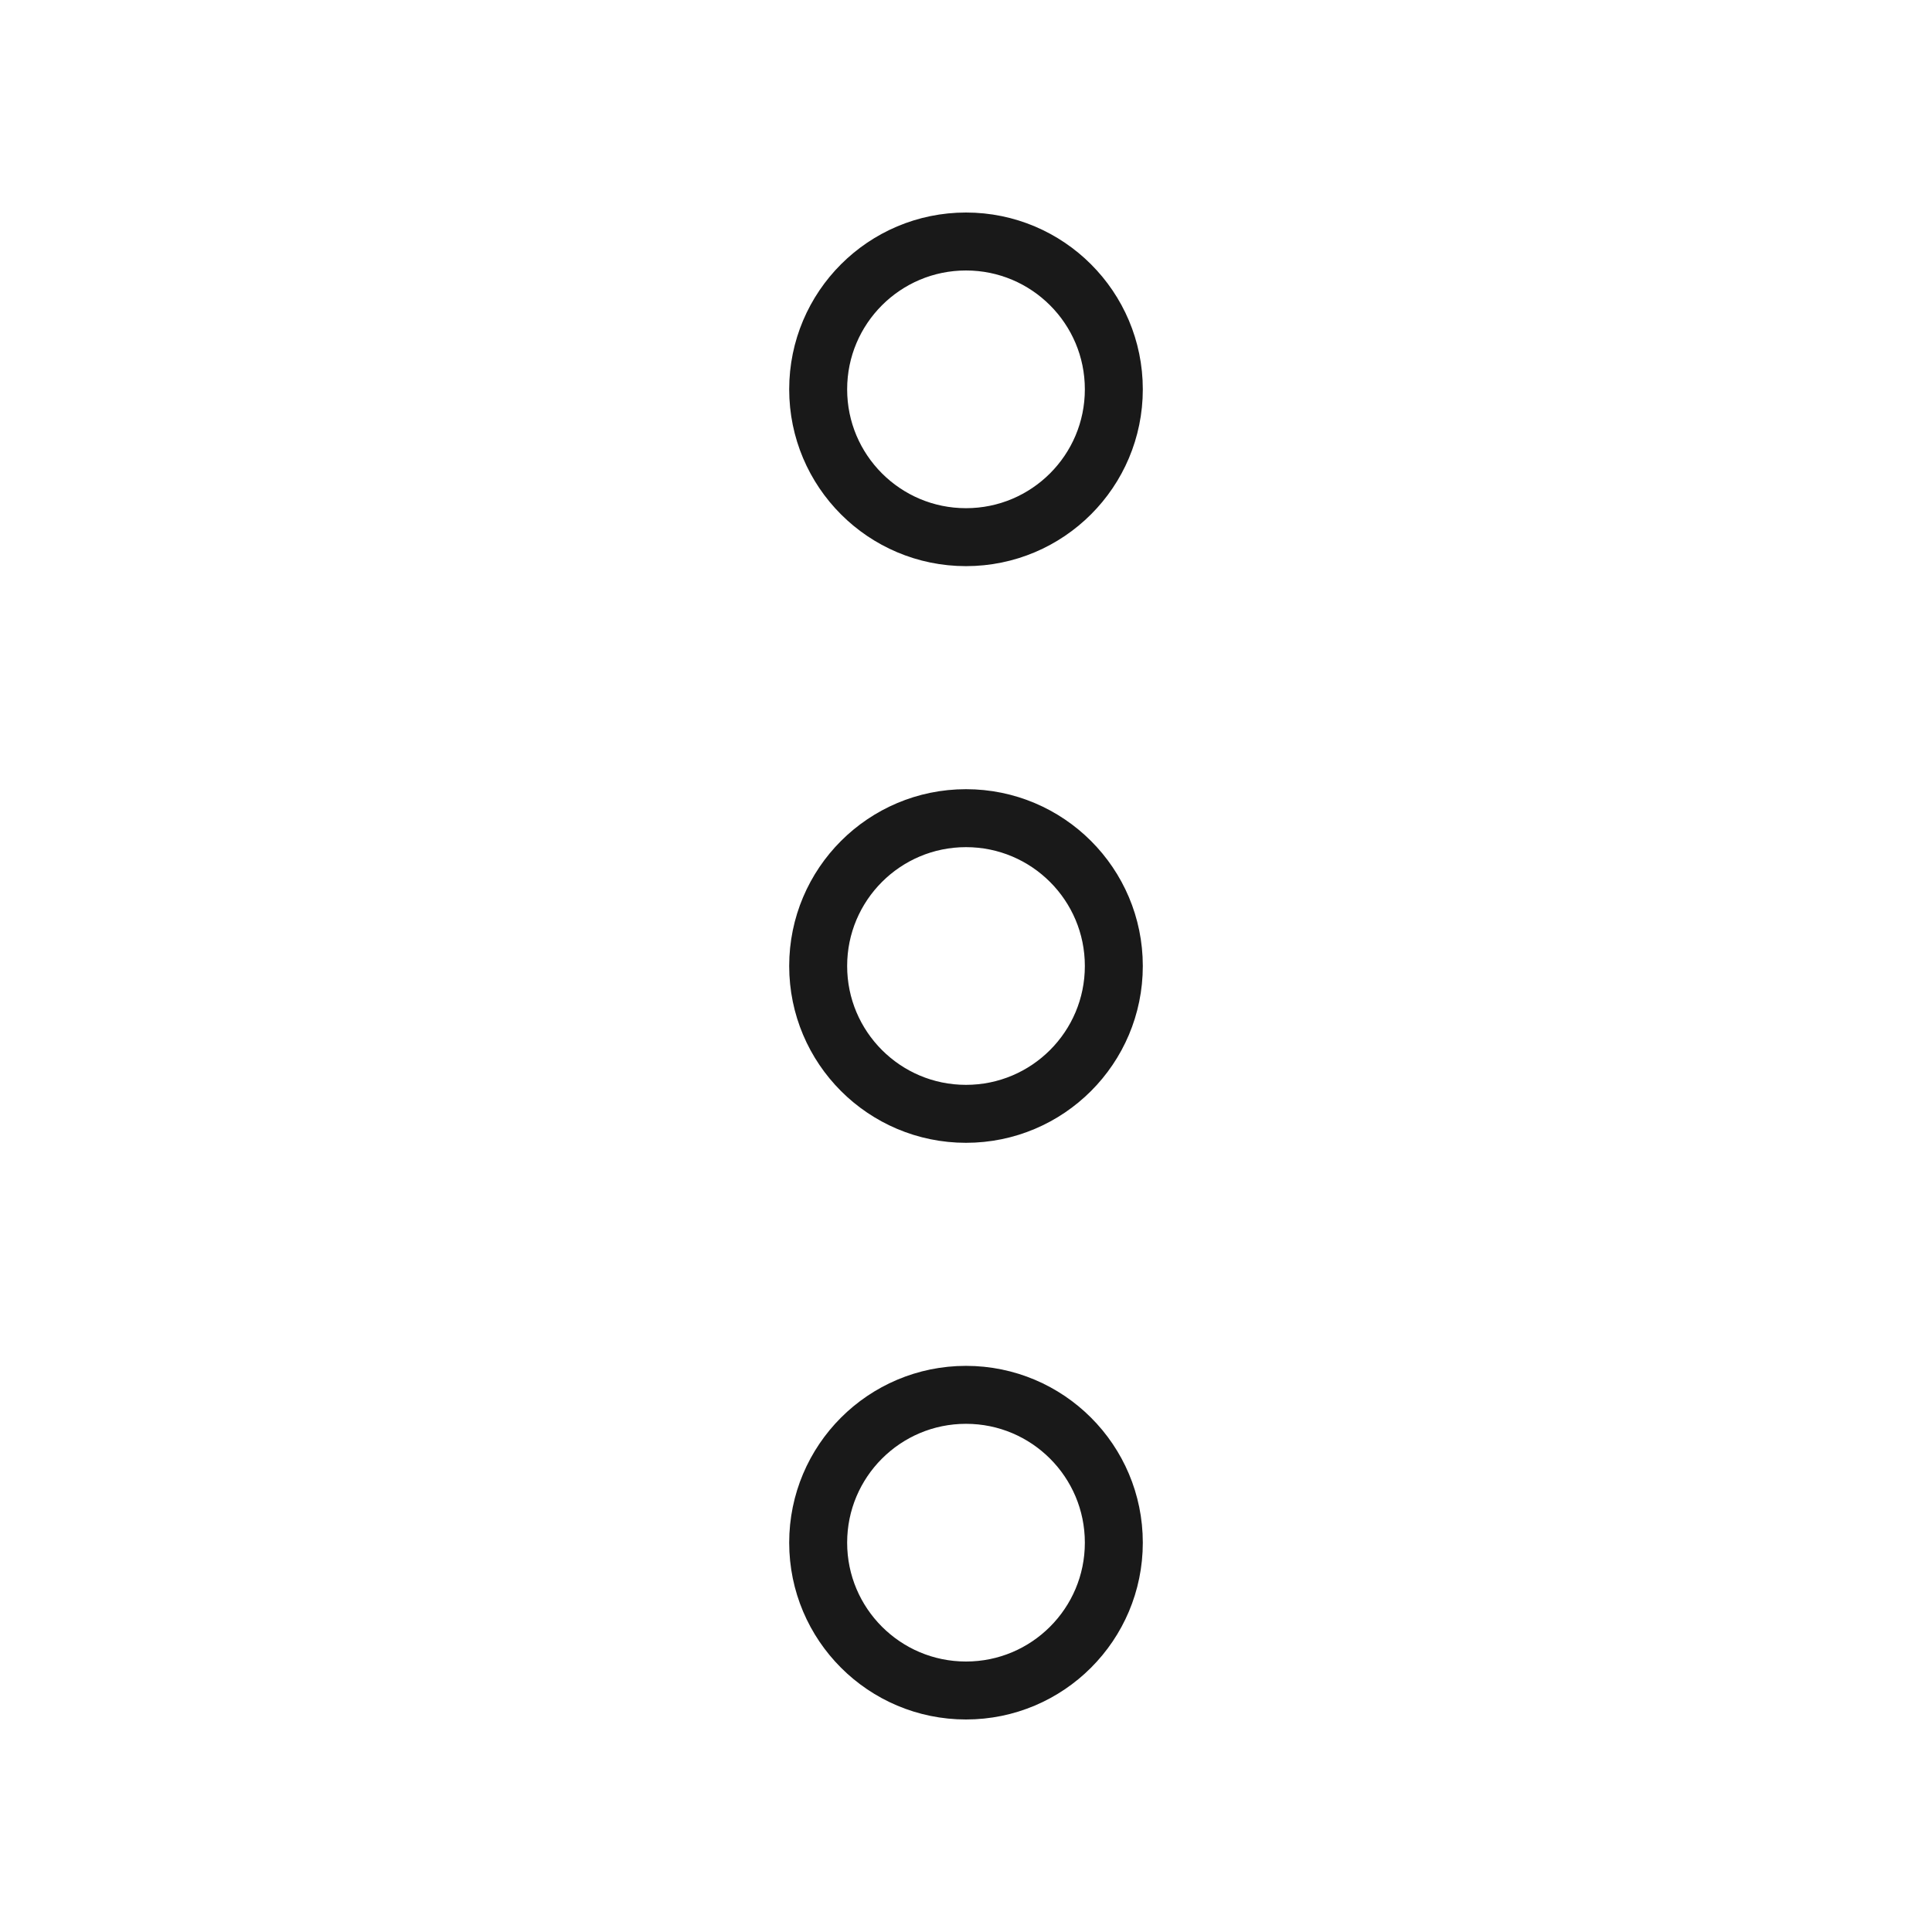
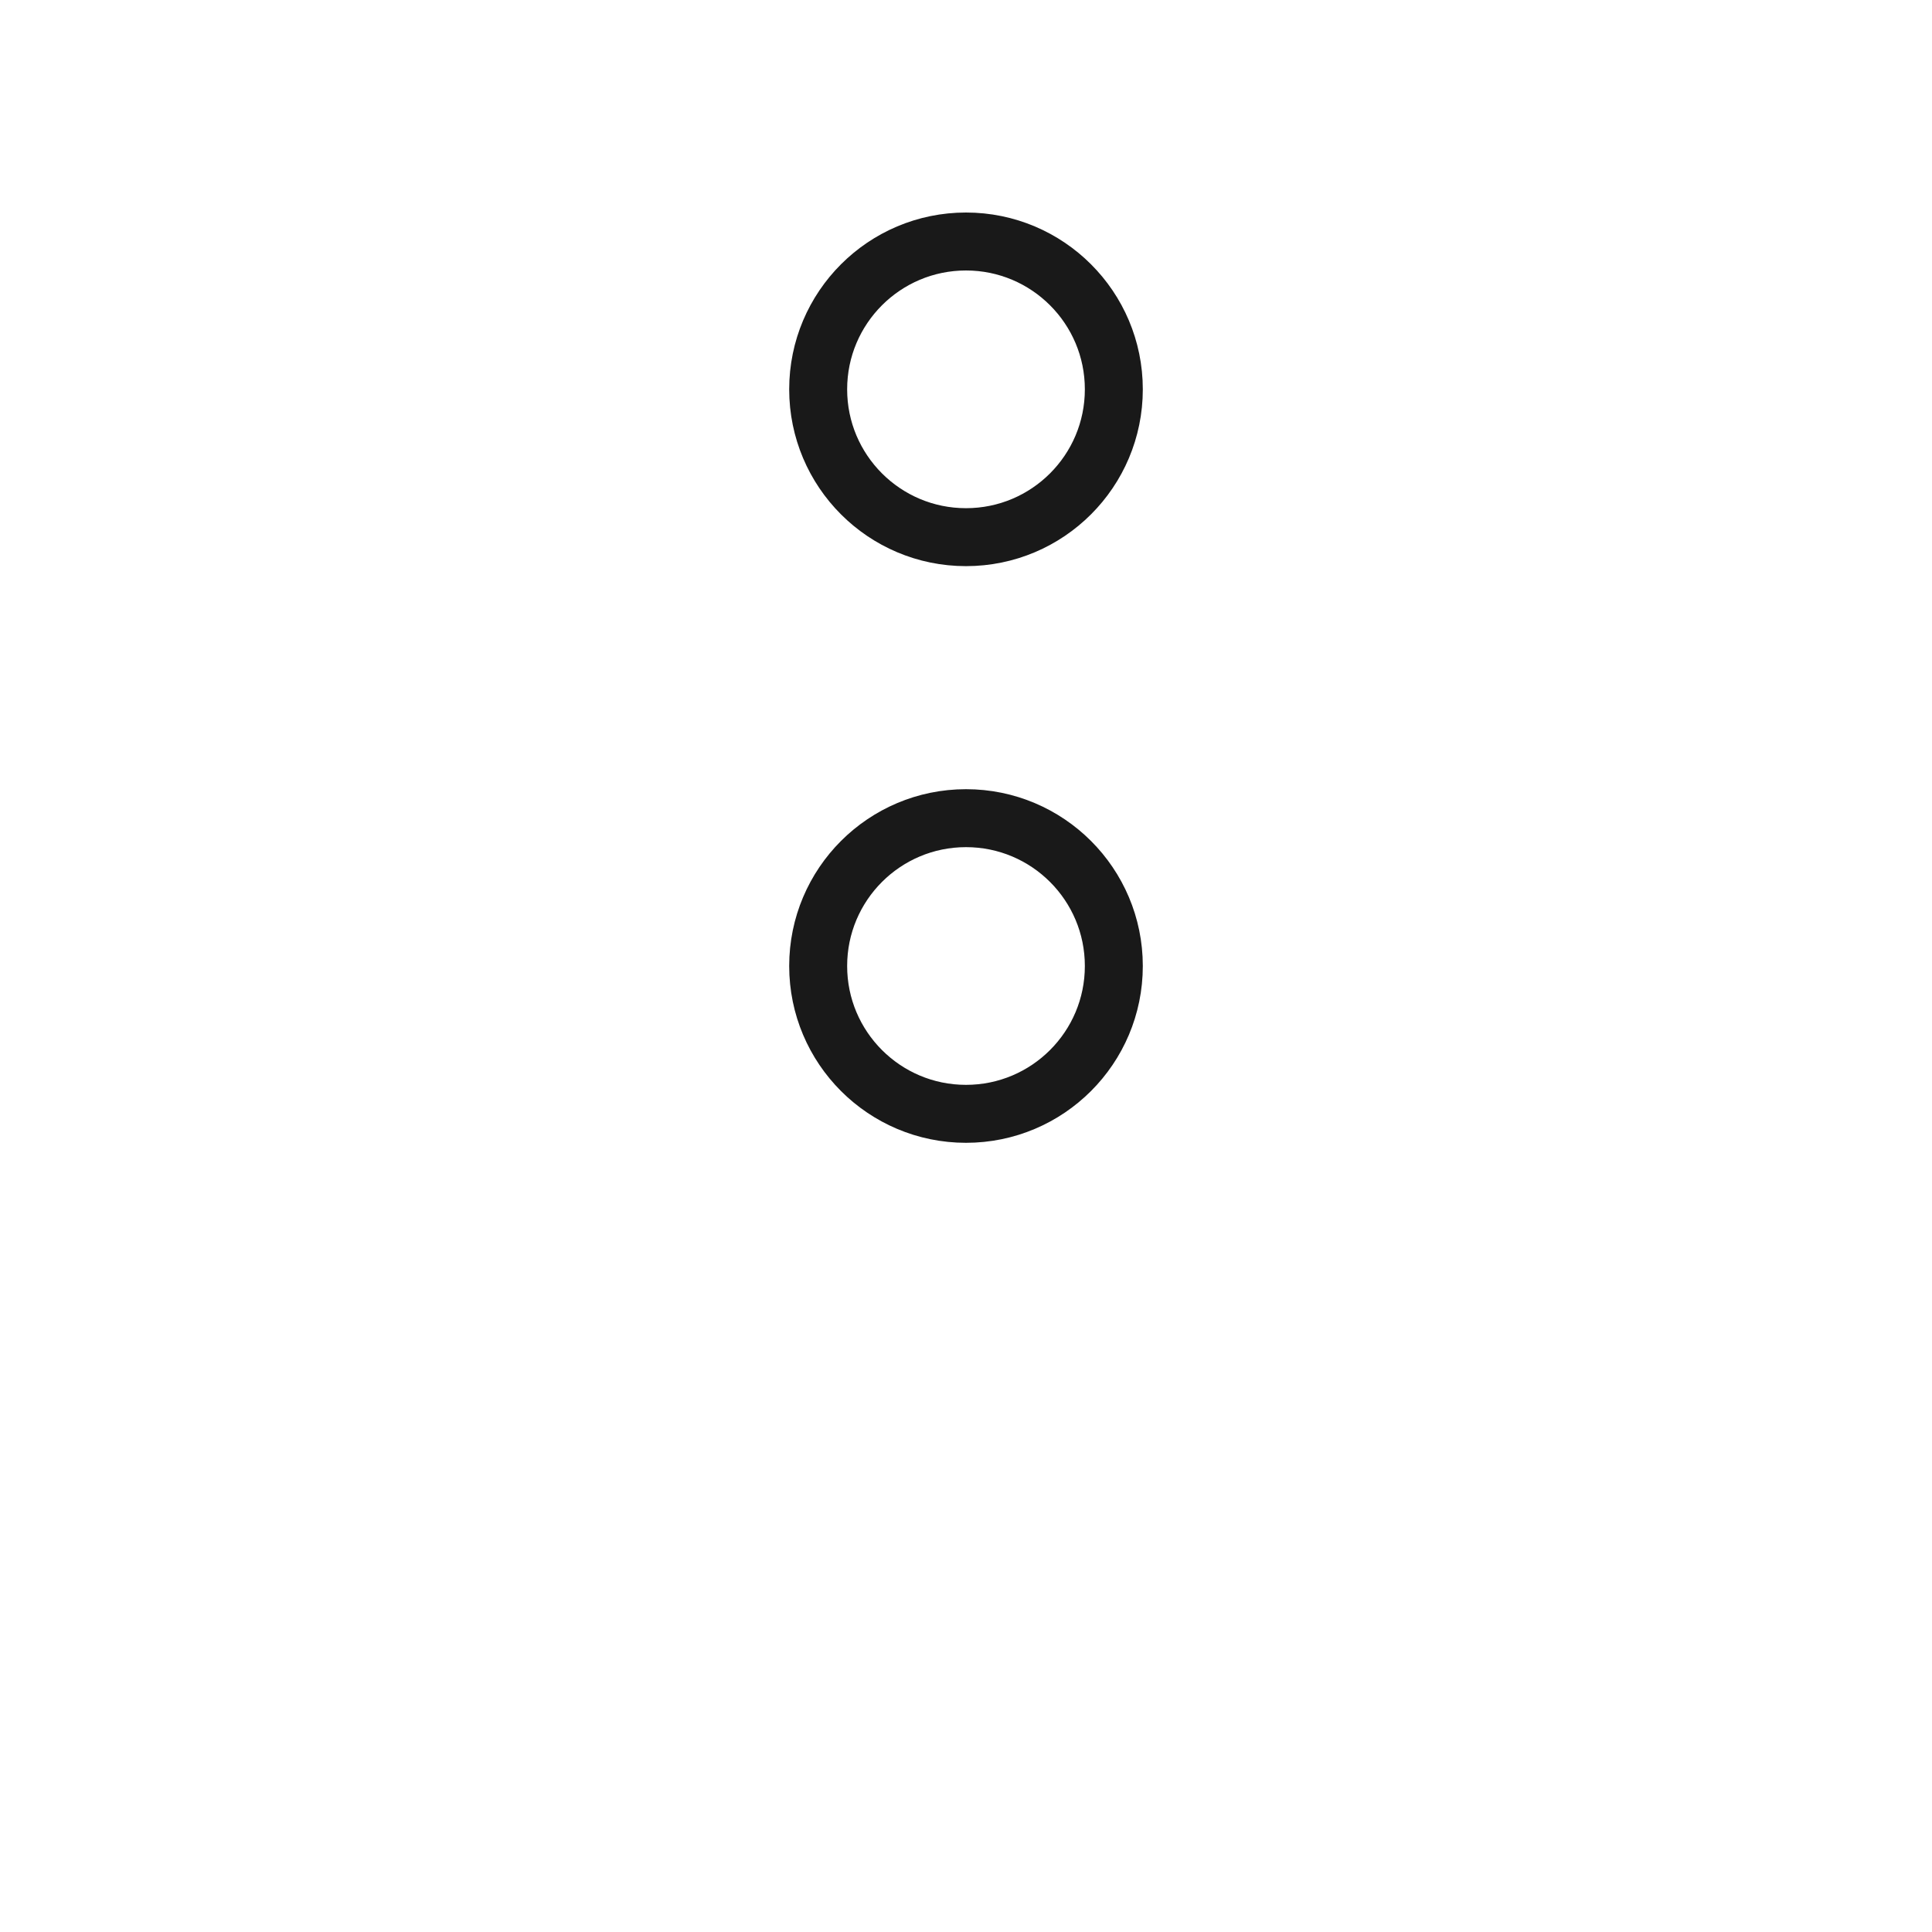
<svg xmlns="http://www.w3.org/2000/svg" viewBox="0 0 400 400">
  <g id="circle1">
    <circle cx="200" cy="80.607" r="30.607" fill="none" stroke="#191919" stroke-linecap="round" stroke-linejoin="round" stroke-width="12" />
  </g>
  <g id="circle2">
    <circle cx="200" cy="200" r="30.607" fill="none" stroke="#191919" stroke-linecap="round" stroke-linejoin="round" stroke-width="12" />
  </g>
  <g id="circle3">
-     <circle cx="200" cy="319.393" r="30.607" fill="none" stroke="#191919" stroke-linecap="round" stroke-linejoin="round" stroke-width="12" />
-   </g>
+     </g>
</svg>